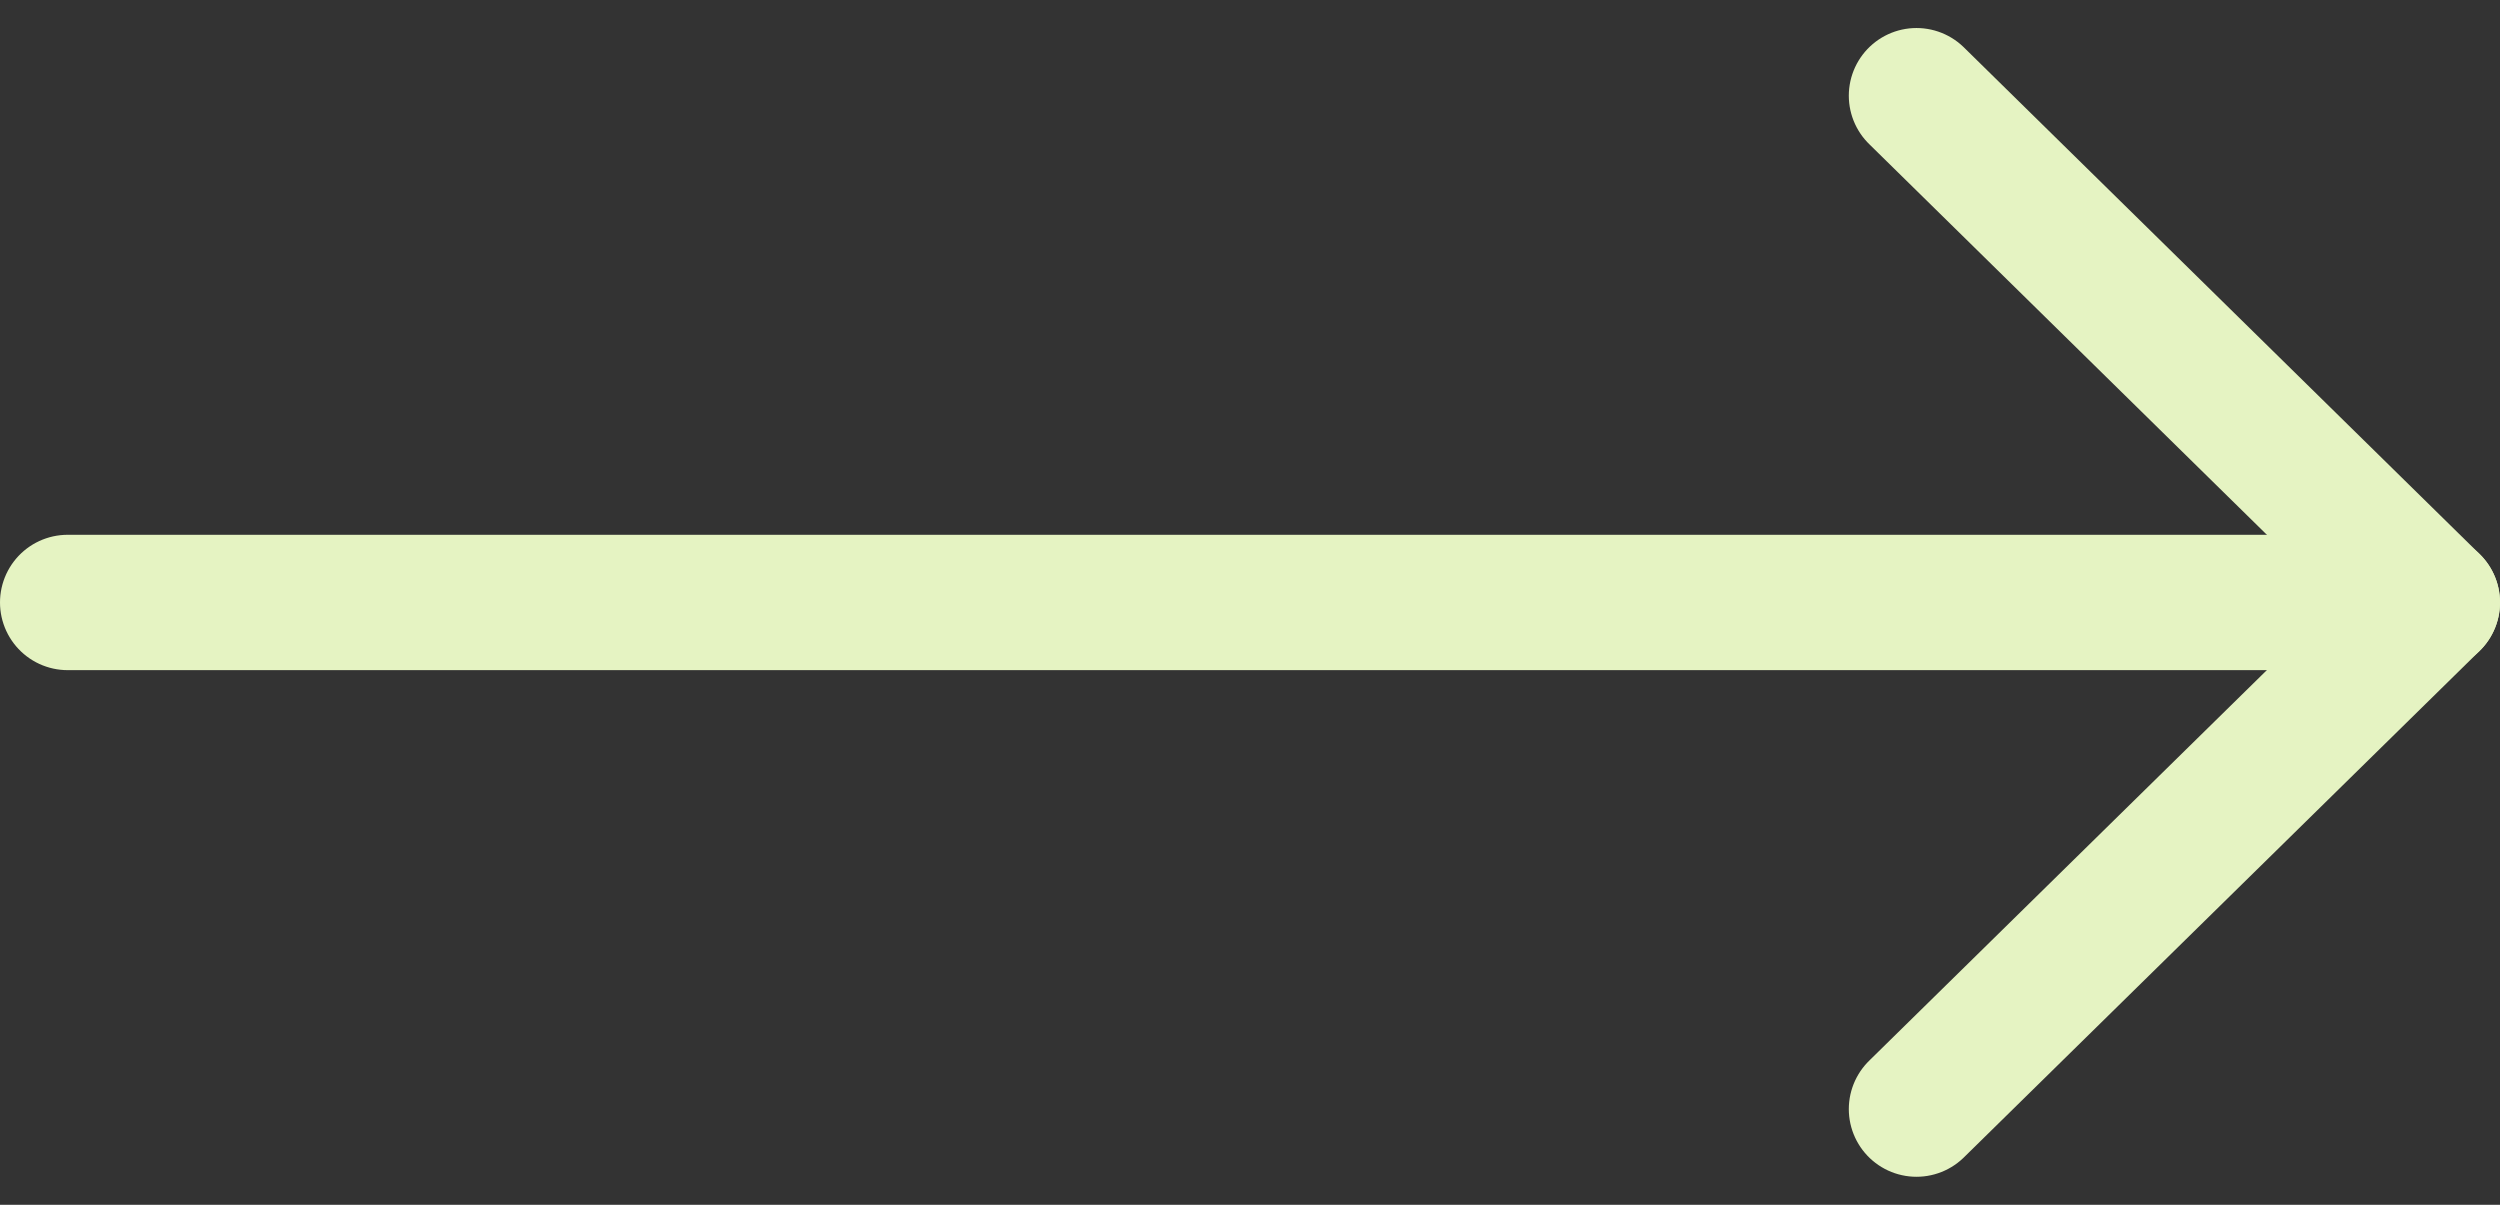
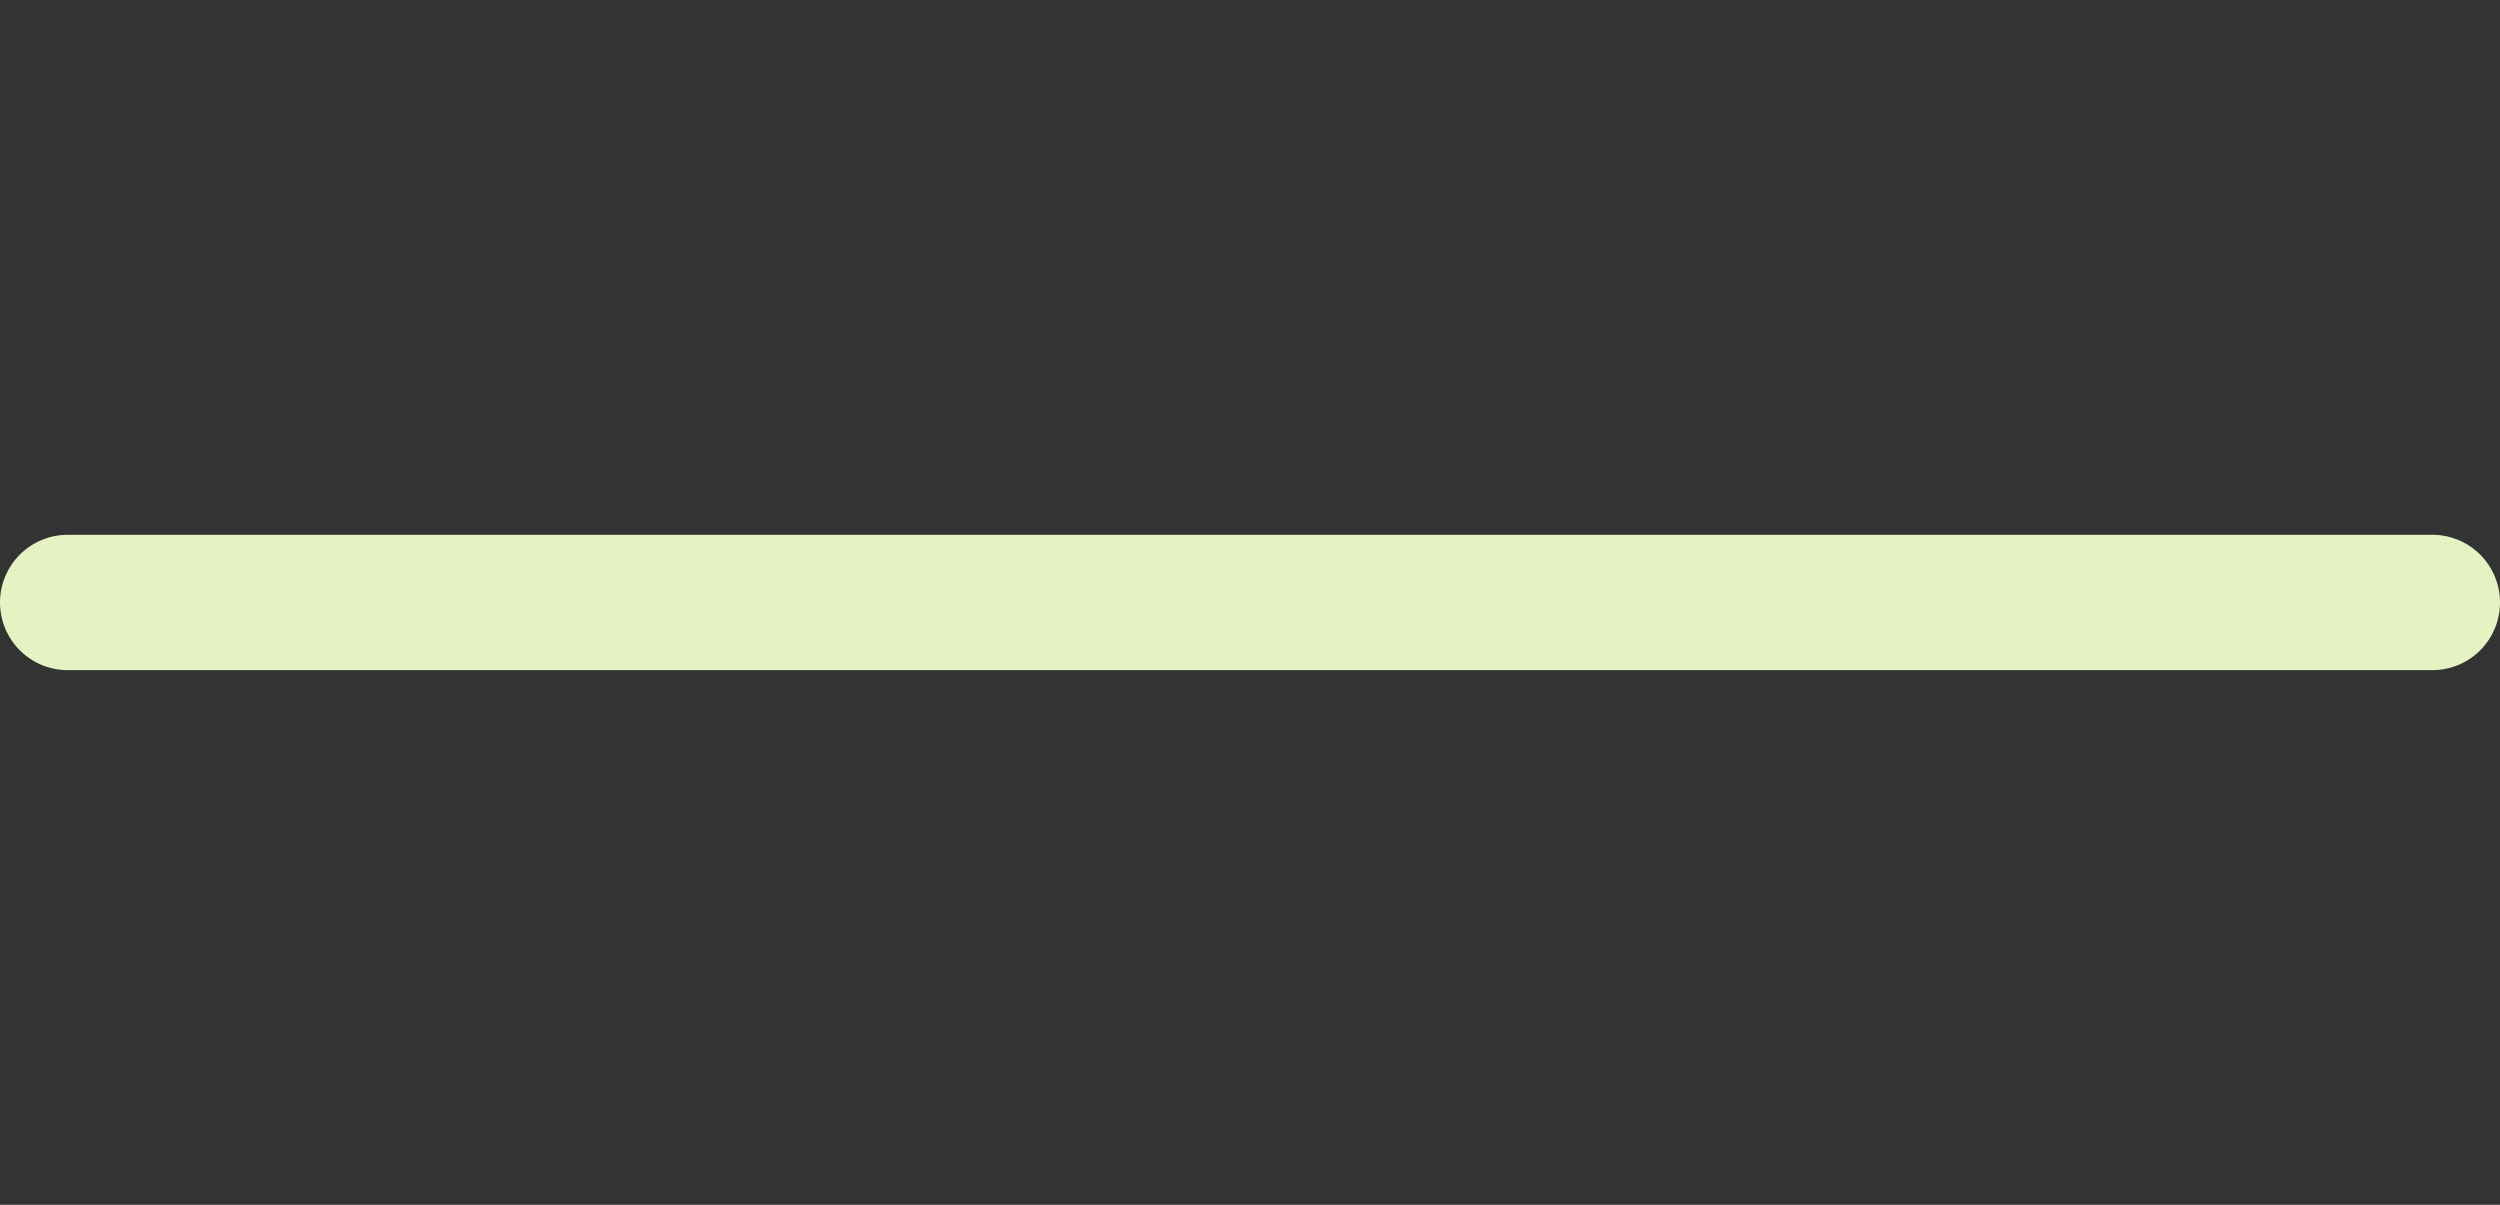
<svg xmlns="http://www.w3.org/2000/svg" width="18.47" height="8.901" viewBox="0 0 18.47 8.901">
  <rect x="0" y="0" width="18.47" height="8.901" fill="#333333" stroke="none" />
  <g id="Icon_feather-arrow-right" data-name="Icon feather-arrow-right" transform="translate(0.5 0.707)">
    <path id="Path_271" data-name="Path 271" d="M-.5,18H16.97" transform="translate(0.5 -14.256)" fill="none" stroke="#e5f3c2" stroke-linecap="round" stroke-linejoin="round" stroke-width="1" />
-     <path id="Path_272" data-name="Path 272" d="M18,7.5l3.811,3.744L18,14.987" transform="translate(-4.341 -7.5)" fill="none" stroke="#e5f3c2" stroke-linecap="round" stroke-linejoin="round" stroke-width="1" />
  </g>
</svg>